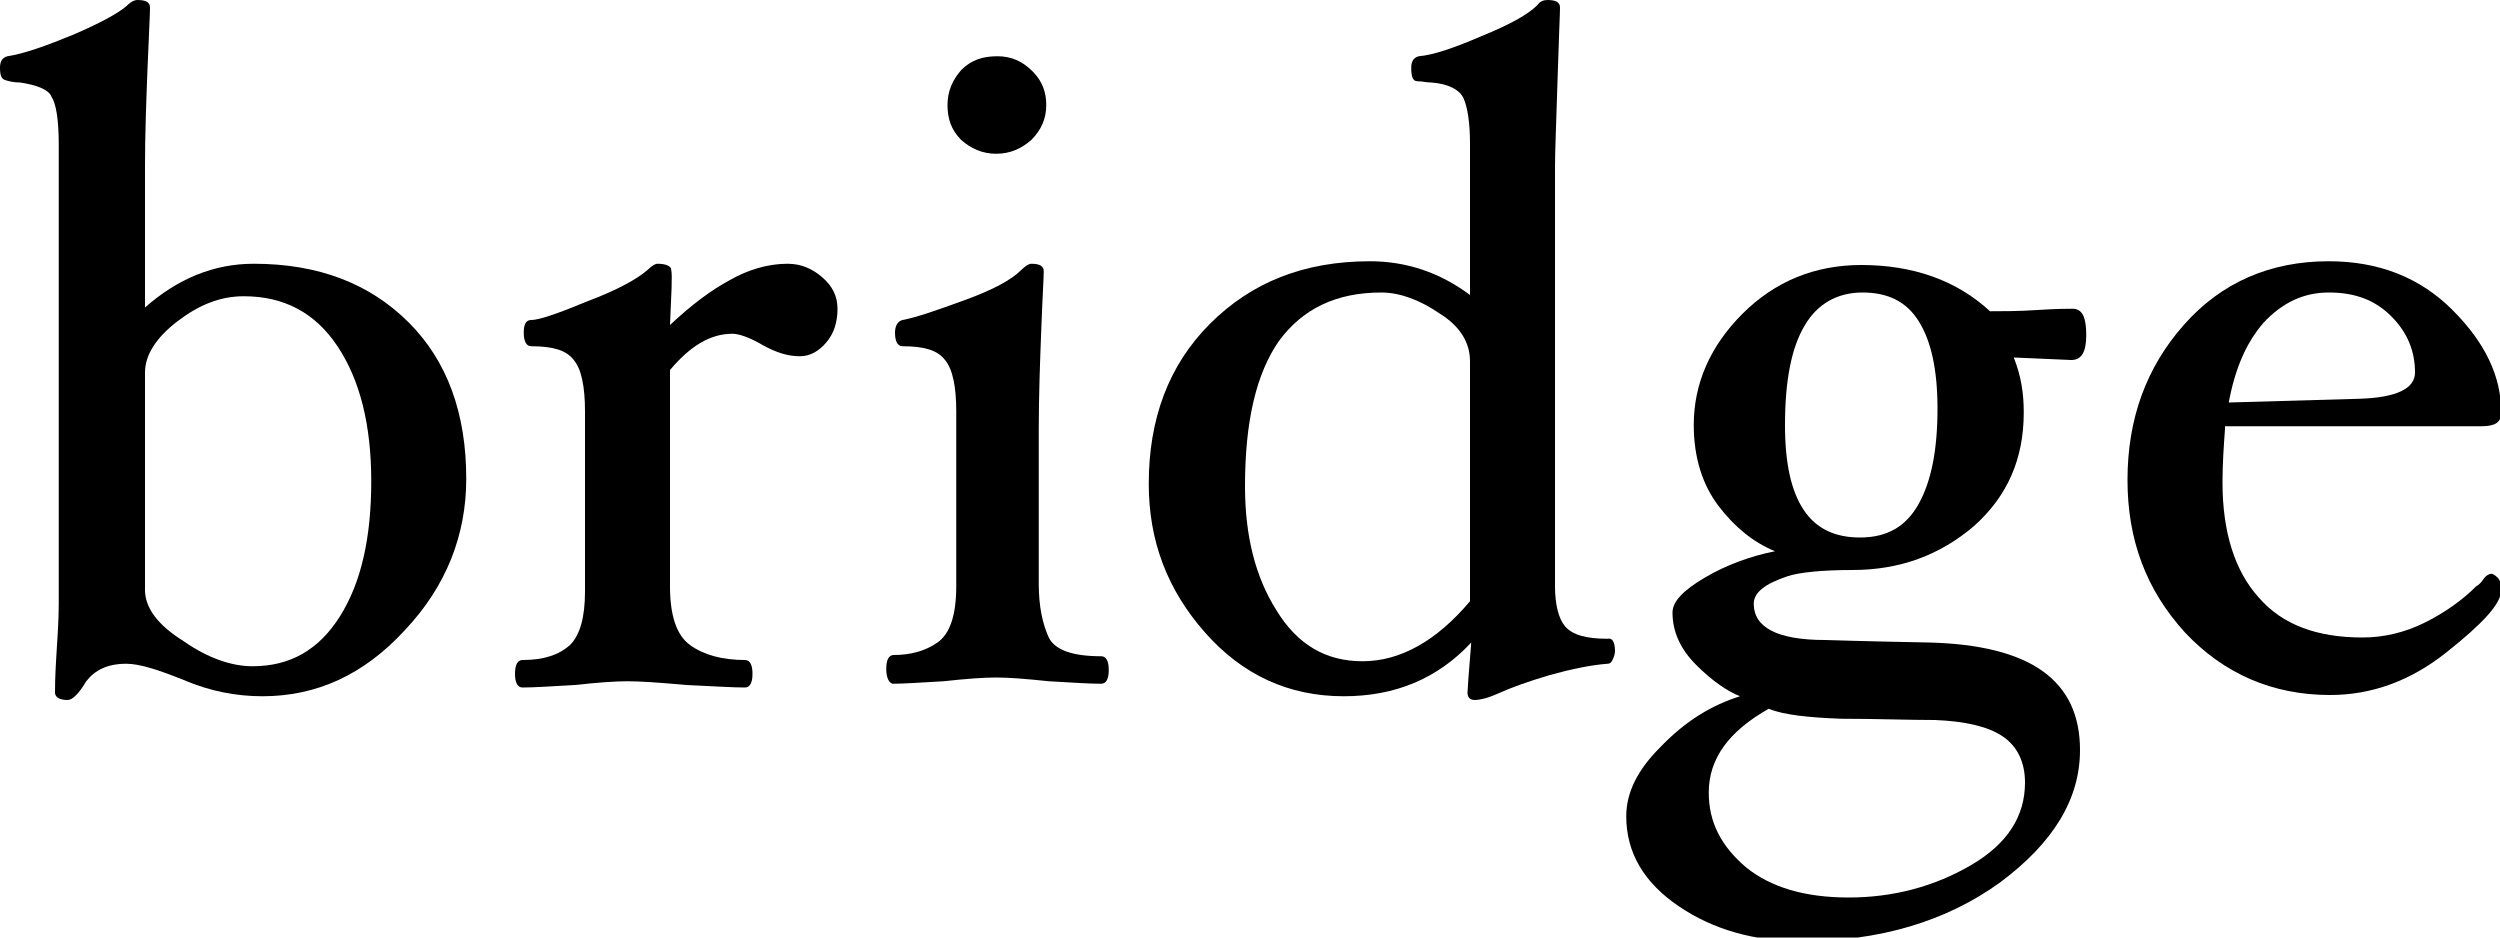
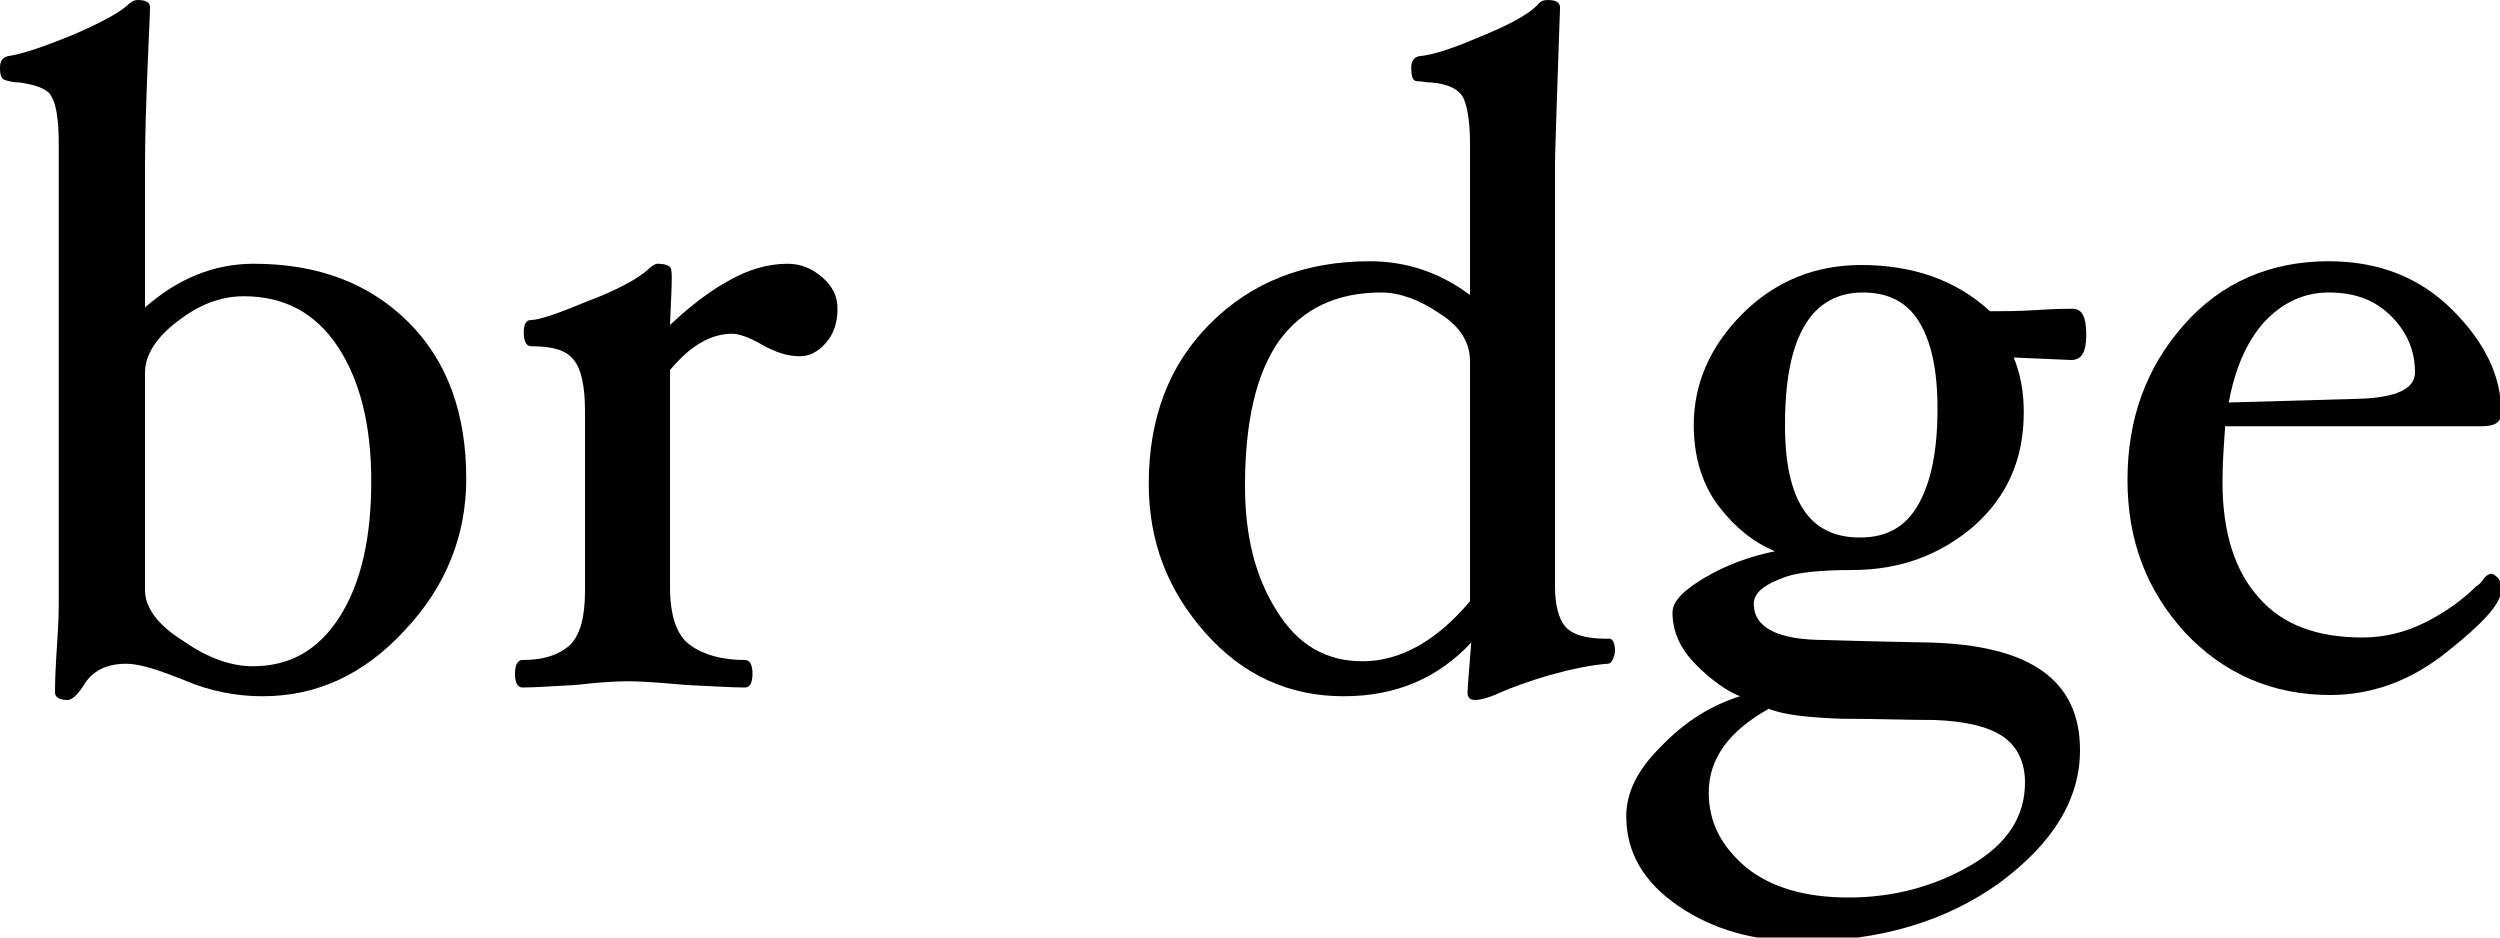
<svg xmlns="http://www.w3.org/2000/svg" version="1.1" id="レイヤー_1" x="0px" y="0px" viewBox="0 0 200 75" style="enable-background:new 0 0 200 75;" xml:space="preserve">
  <g>
    <path d="M1.6,6.6c-0.5,0-0.9-0.1-1.2-0.2C0.1,6.3,0,6,0,5.4c0-0.5,0.2-0.8,0.6-0.9c1.3-0.2,3-0.8,5.2-1.7c2.1-0.9,3.6-1.7,4.3-2.3   C10.4,0.2,10.7,0,11,0c0.7,0,1,0.2,1,0.6c0,0.6-0.1,2.3-0.2,4.9c-0.1,2.6-0.2,5.2-0.2,7.8v11.3c2.6-2.3,5.5-3.5,8.7-3.5   c5.2,0,9.3,1.6,12.4,4.7c3.1,3.1,4.6,7.3,4.6,12.5c0,4.5-1.6,8.6-4.9,12.1c-3.3,3.6-7.1,5.3-11.4,5.3c-2.1,0-4.2-0.4-6.3-1.3   c-2-0.8-3.5-1.3-4.6-1.3c-1.5,0-2.5,0.5-3.2,1.4C6.3,55.5,5.8,56,5.4,56c-0.6,0-1-0.2-1-0.6c0-0.3,0-1.2,0.1-2.8   c0.1-1.6,0.2-3,0.2-4.3V11.6c0-2-0.2-3.3-0.6-3.9C3.9,7.2,3,6.8,1.6,6.6z M11.6,47.2c0,1.4,1,2.8,3.1,4.1c2,1.4,3.9,2,5.5,2   c3,0,5.3-1.3,7-4c1.7-2.7,2.5-6.3,2.5-10.8c0-4.5-0.9-8.1-2.7-10.8c-1.8-2.7-4.3-4-7.5-4c-1.9,0-3.6,0.7-5.3,2   c-1.7,1.3-2.6,2.7-2.6,4.1V47.2z" />
    <path d="M53.6,26c1.7-1.6,3.3-2.8,4.8-3.6c1.4-0.8,3-1.3,4.6-1.3c1.1,0,2,0.4,2.8,1.1c0.8,0.7,1.2,1.5,1.2,2.5c0,1.1-0.3,2-0.9,2.7   c-0.6,0.7-1.3,1.1-2.1,1.1c-1,0-1.9-0.3-3-0.9c-1-0.6-1.9-0.9-2.4-0.9c-1.8,0-3.4,1-5,2.9v17.3c0,2.3,0.5,3.9,1.6,4.7   c1.1,0.8,2.6,1.2,4.4,1.2c0.4,0,0.6,0.4,0.6,1.1s-0.2,1.1-0.6,1.1c-1,0-2.5-0.1-4.7-0.2c-2.2-0.2-3.7-0.3-4.7-0.3   c-1,0-2.4,0.1-4.2,0.3c-1.9,0.1-3.2,0.2-4.2,0.2c-0.4,0-0.6-0.4-0.6-1.1s0.2-1.1,0.6-1.1c1.7,0,2.9-0.4,3.8-1.2   c0.8-0.8,1.2-2.2,1.2-4.3v-0.9V32.9c0-2-0.3-3.4-0.9-4.1c-0.6-0.8-1.7-1.1-3.4-1.1c-0.4,0-0.6-0.4-0.6-1.1c0-0.7,0.2-1,0.6-1   c0.6,0,2.1-0.5,4.5-1.5c2.4-0.9,4-1.8,4.8-2.5c0.3-0.3,0.6-0.5,0.8-0.5c0.7,0,1.1,0.2,1.1,0.5C53.8,22.1,53.7,23.6,53.6,26z" />
-     <path d="M70.9,53.5c0-0.7,0.2-1.1,0.6-1.1c1.3,0,2.5-0.3,3.5-1c1-0.7,1.5-2.2,1.5-4.5v-0.9V32.9c0-2-0.3-3.4-0.9-4.1   c-0.6-0.8-1.7-1.1-3.4-1.1c-0.4,0-0.6-0.4-0.6-1.1c0-0.5,0.2-0.9,0.6-1c1.1-0.2,2.8-0.8,5-1.6c2.2-0.8,3.7-1.6,4.5-2.4   c0.3-0.3,0.6-0.5,0.8-0.5c0.7,0,1,0.2,1,0.6c0,0.5-0.1,2-0.2,4.7c-0.1,2.6-0.2,5.3-0.2,8v12.3c0,1.8,0.3,3.2,0.8,4.3   c0.5,1,1.9,1.5,4.2,1.5c0.4,0,0.6,0.4,0.6,1.1s-0.2,1.1-0.6,1.1c-1,0-2.4-0.1-4.2-0.2c-1.9-0.2-3.2-0.3-4.2-0.3   c-1,0-2.4,0.1-4.2,0.3c-1.8,0.1-3.2,0.2-4.1,0.2C71.1,54.6,70.9,54.2,70.9,53.5z M75.8,8.4c0-1.1,0.4-2,1.1-2.8   c0.8-0.8,1.7-1.1,2.9-1.1c1.1,0,2,0.4,2.8,1.2c0.8,0.8,1.1,1.7,1.1,2.7c0,1.1-0.4,2-1.2,2.8c-0.8,0.7-1.7,1.1-2.8,1.1   c-1.1,0-2-0.4-2.8-1.1C76.1,10.4,75.8,9.5,75.8,8.4z" />
    <path d="M129.2,52.1c0,0.2-0.1,0.5-0.2,0.7c-0.1,0.2-0.2,0.3-0.4,0.3c-1.3,0.1-2.8,0.4-4.6,0.9c-1.7,0.5-3.1,1-4.2,1.5   c-0.9,0.4-1.5,0.5-1.8,0.5c-0.4,0-0.6-0.2-0.6-0.6c0-0.2,0.1-1.6,0.3-4c-2.7,2.9-6.1,4.3-10.2,4.3c-4.4,0-8.1-1.7-11.1-5.1   c-3-3.4-4.5-7.3-4.5-11.9c0-5.2,1.6-9.5,4.9-12.8c3.3-3.3,7.5-5,12.8-5c2.9,0,5.6,0.9,8,2.7V11.5c0-1.7-0.2-2.9-0.5-3.6   c-0.3-0.7-1.2-1.2-2.6-1.3c-0.4,0-0.7-0.1-1.1-0.1c-0.4,0-0.5-0.4-0.5-1.1c0-0.5,0.2-0.8,0.6-0.9c1.2-0.1,2.9-0.7,5-1.6   c2.2-0.9,3.7-1.7,4.5-2.5c0.2-0.3,0.5-0.4,0.8-0.4c0.7,0,1,0.2,1,0.6c0,0.5-0.1,2.5-0.2,5.9c-0.1,3.4-0.2,5.6-0.2,6.8v33.6   c0,1.5,0.3,2.6,0.8,3.2c0.6,0.7,1.7,1,3.4,1C129,51,129.2,51.4,129.2,52.1z M110.5,23.4c-3.6,0-6.3,1.3-8.2,3.9   c-1.8,2.6-2.7,6.4-2.7,11.6c0,3.9,0.8,7.2,2.5,9.9c1.7,2.8,4,4.1,6.9,4.1c3,0,5.9-1.6,8.6-4.8V28.9c0-1.5-0.8-2.8-2.4-3.8   C113.6,24,112,23.4,110.5,23.4z" />
    <path d="M139.2,55.7c-1-0.4-2.2-1.2-3.5-2.5c-1.3-1.3-1.9-2.7-1.9-4.2c0-0.9,0.9-1.8,2.6-2.8c1.7-1,3.6-1.7,5.6-2.1   c-1.7-0.7-3.2-1.9-4.5-3.6c-1.3-1.7-2-3.9-2-6.5c0-3.3,1.3-6.3,3.9-8.9c2.6-2.6,5.8-3.9,9.5-3.9c4.1,0,7.6,1.2,10.3,3.7   c1,0,2.3,0,3.8-0.1c1.5-0.1,2.4-0.1,2.8-0.1c0.8,0,1.1,0.7,1.1,2.1c0,1.4-0.4,2-1.2,2l-4.6-0.2c0.6,1.5,0.8,2.9,0.8,4.4   c0,3.7-1.3,6.7-4,9.1c-2.7,2.3-5.9,3.5-9.7,3.5c-2.5,0-4.3,0.2-5.2,0.5c-1.8,0.6-2.7,1.3-2.7,2.2c0,1.9,1.9,2.9,5.7,2.9   c0.1,0,2.9,0.1,8.3,0.2c8.1,0.2,12.1,3,12.1,8.6c0,3.9-2.1,7.4-6.4,10.6c-4.3,3.1-9.6,4.7-15.9,4.7c-3.7,0-7-0.9-9.8-2.8   c-2.8-1.9-4.2-4.3-4.2-7.2c0-1.9,0.9-3.7,2.7-5.5C134.9,57.6,137,56.4,139.2,55.7z M141.5,56.7c-3.2,1.8-4.8,4-4.8,6.7   c0,2.4,1,4.3,3,6c2,1.6,4.7,2.4,8.2,2.4c3.6,0,6.9-0.9,9.8-2.6c2.9-1.7,4.3-3.9,4.3-6.6c0-1.6-0.6-2.9-1.8-3.7   c-1.2-0.8-3-1.2-5.4-1.3c-2.2,0-4.7-0.1-7.5-0.1C144.7,57.4,142.7,57.2,141.5,56.7z M142.8,34c0,3.1,0.5,5.3,1.5,6.8   c1,1.5,2.5,2.2,4.5,2.2c2.2,0,3.7-0.9,4.7-2.7c1-1.8,1.5-4.3,1.5-7.6c0-3.1-0.5-5.4-1.5-7c-1-1.6-2.5-2.3-4.5-2.3   c-2,0-3.6,0.9-4.6,2.6C143.3,27.8,142.8,30.5,142.8,34z" />
    <path d="M178,34.3c-0.1,1.4-0.2,2.8-0.2,4.3c0,4,1,7.1,2.9,9.2c1.9,2.2,4.7,3.2,8.3,3.2c1.7,0,3.4-0.4,5-1.2c1.6-0.8,3-1.8,4.1-2.9   c0.2-0.1,0.4-0.3,0.6-0.6c0.2-0.3,0.5-0.4,0.6-0.4c0.1,0,0.3,0.1,0.5,0.3c0.2,0.2,0.3,0.5,0.3,1c0,1.1-1.5,2.7-4.4,5   c-2.9,2.3-6,3.4-9.3,3.4c-4.6,0-8.5-1.7-11.6-5c-3.1-3.4-4.6-7.4-4.6-12.2c0-4.9,1.5-9,4.5-12.4c3-3.4,6.9-5.1,11.6-5.1   c4,0,7.3,1.3,9.9,3.9c2.6,2.6,3.9,5.3,3.9,8.2c0,0.8-0.5,1.1-1.6,1.1H178z M178.3,32.2l10.5-0.3c2.9-0.1,4.4-0.8,4.4-2.1   c0-1.7-0.6-3.2-1.9-4.5c-1.3-1.3-2.9-1.9-5-1.9c-2,0-3.7,0.8-5.2,2.4C179.7,27.4,178.8,29.5,178.3,32.2z" />
  </g>
</svg>